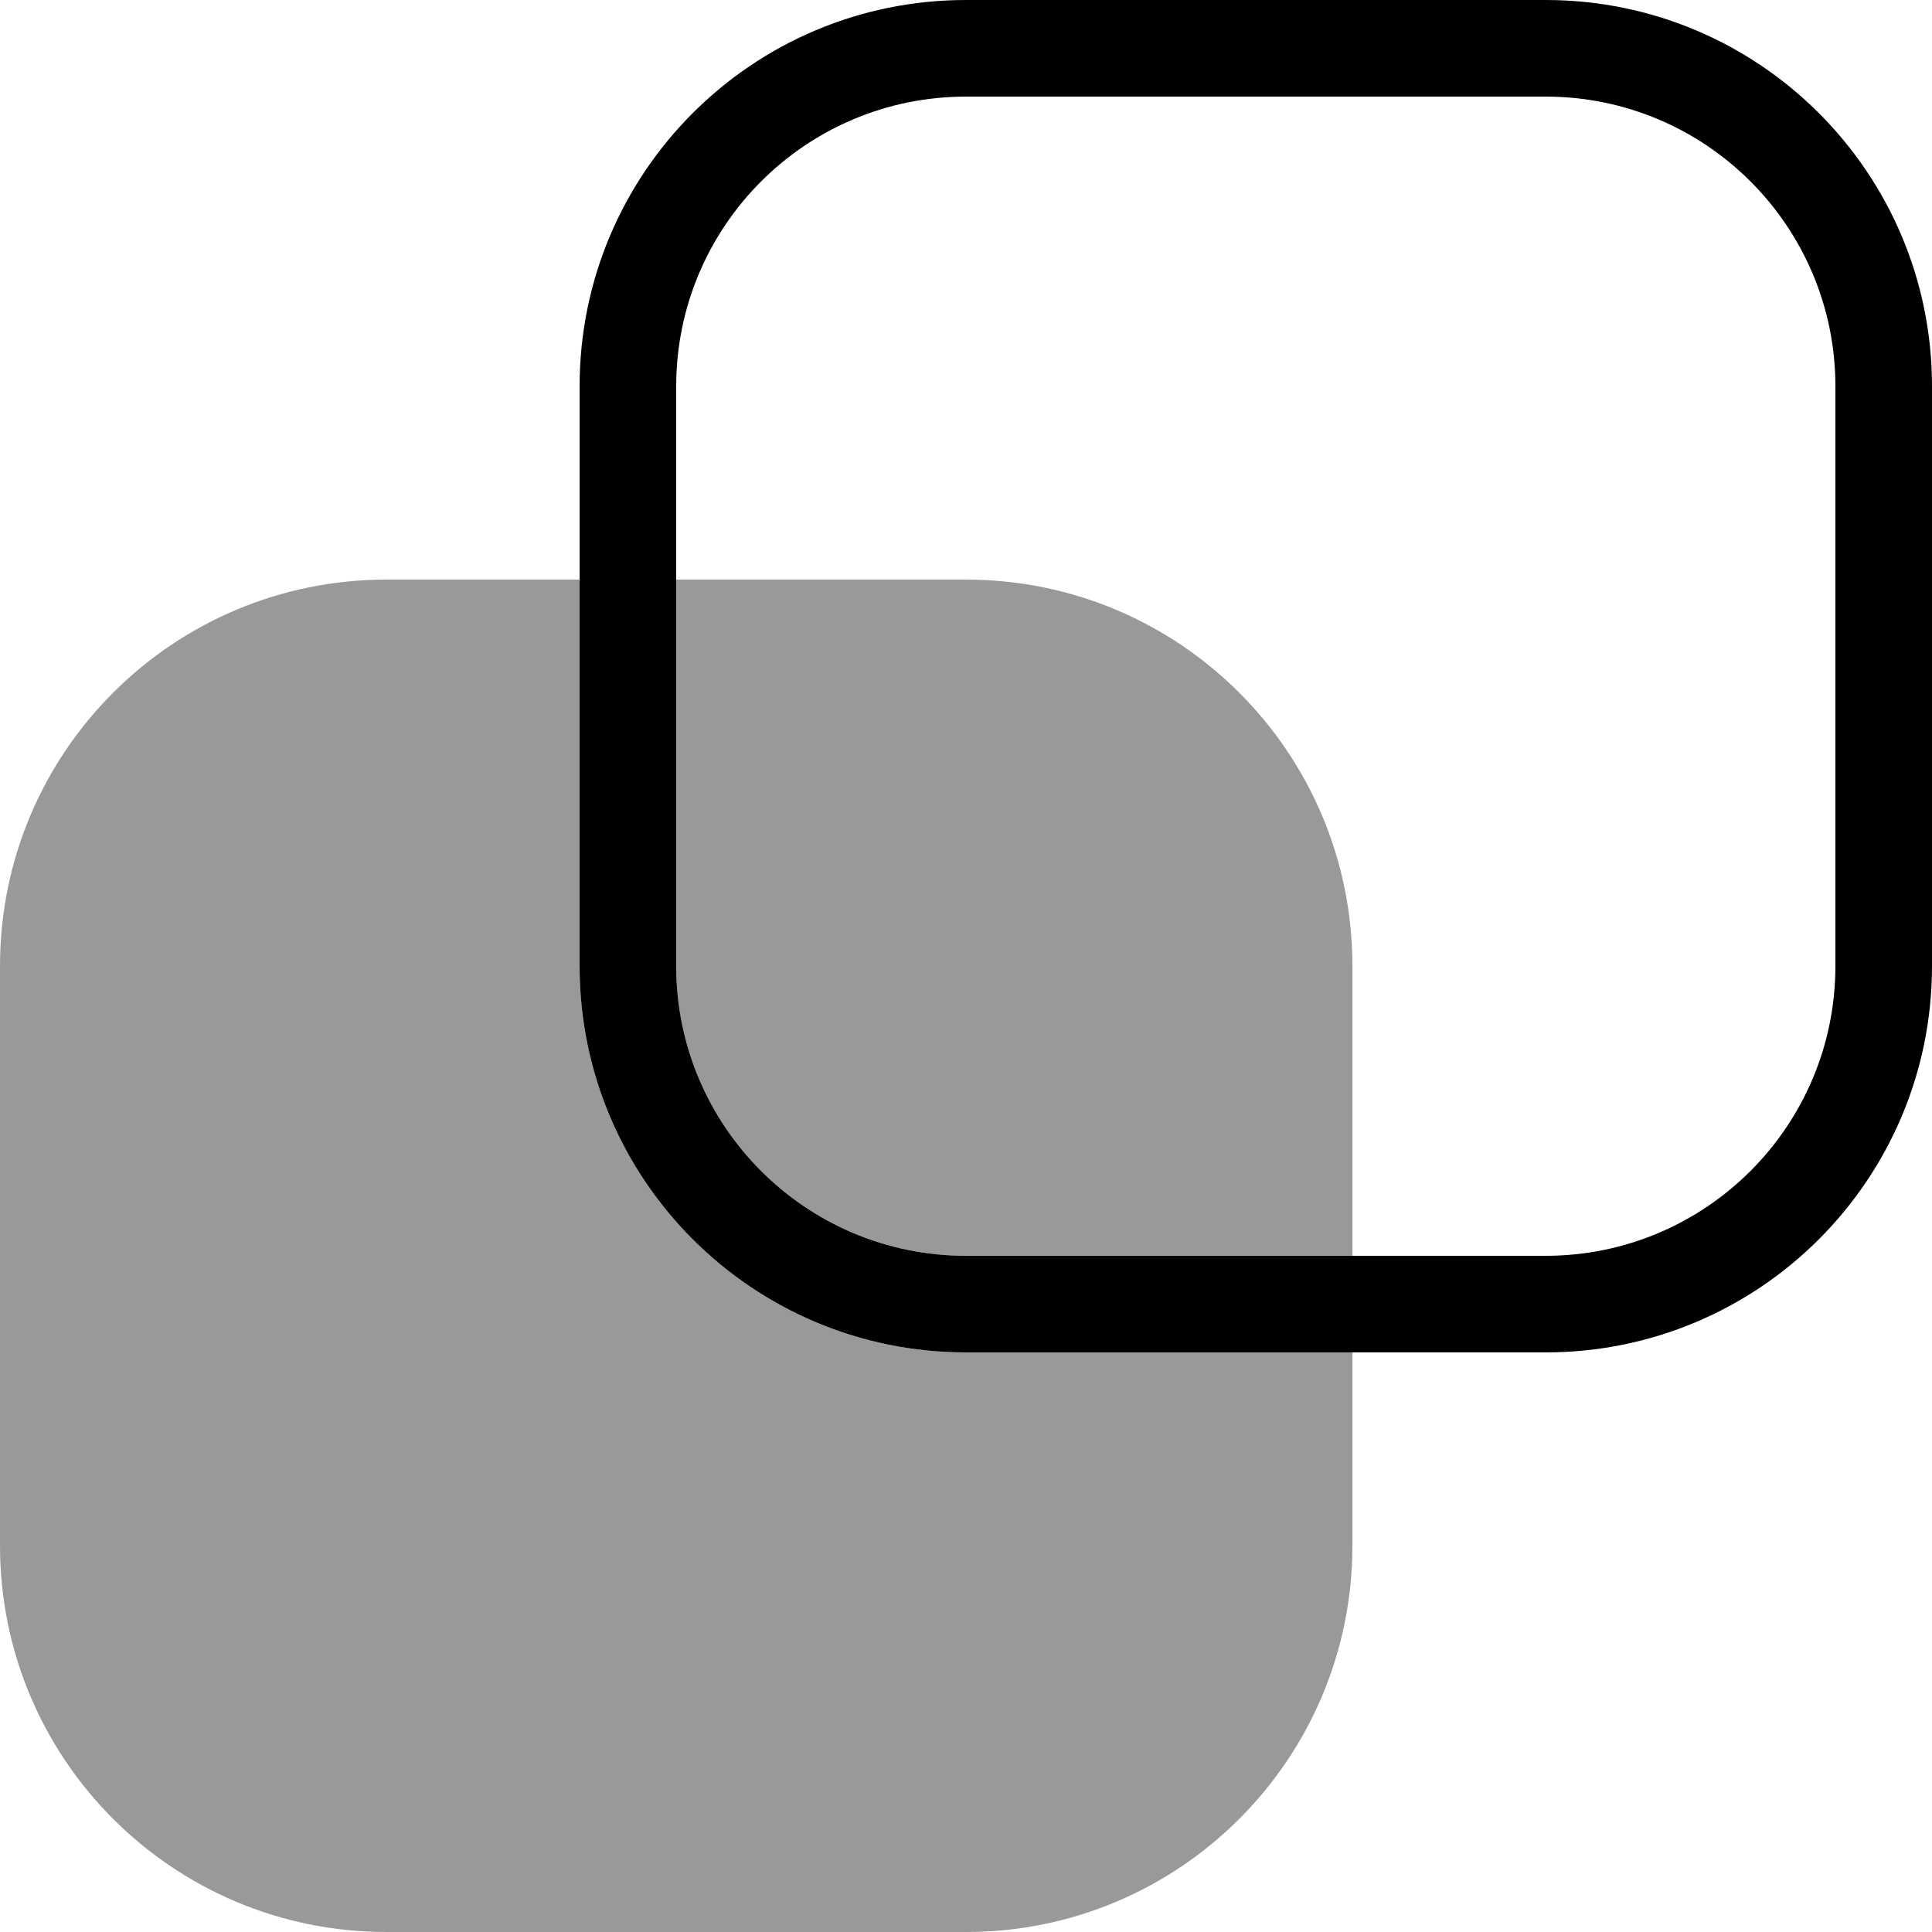
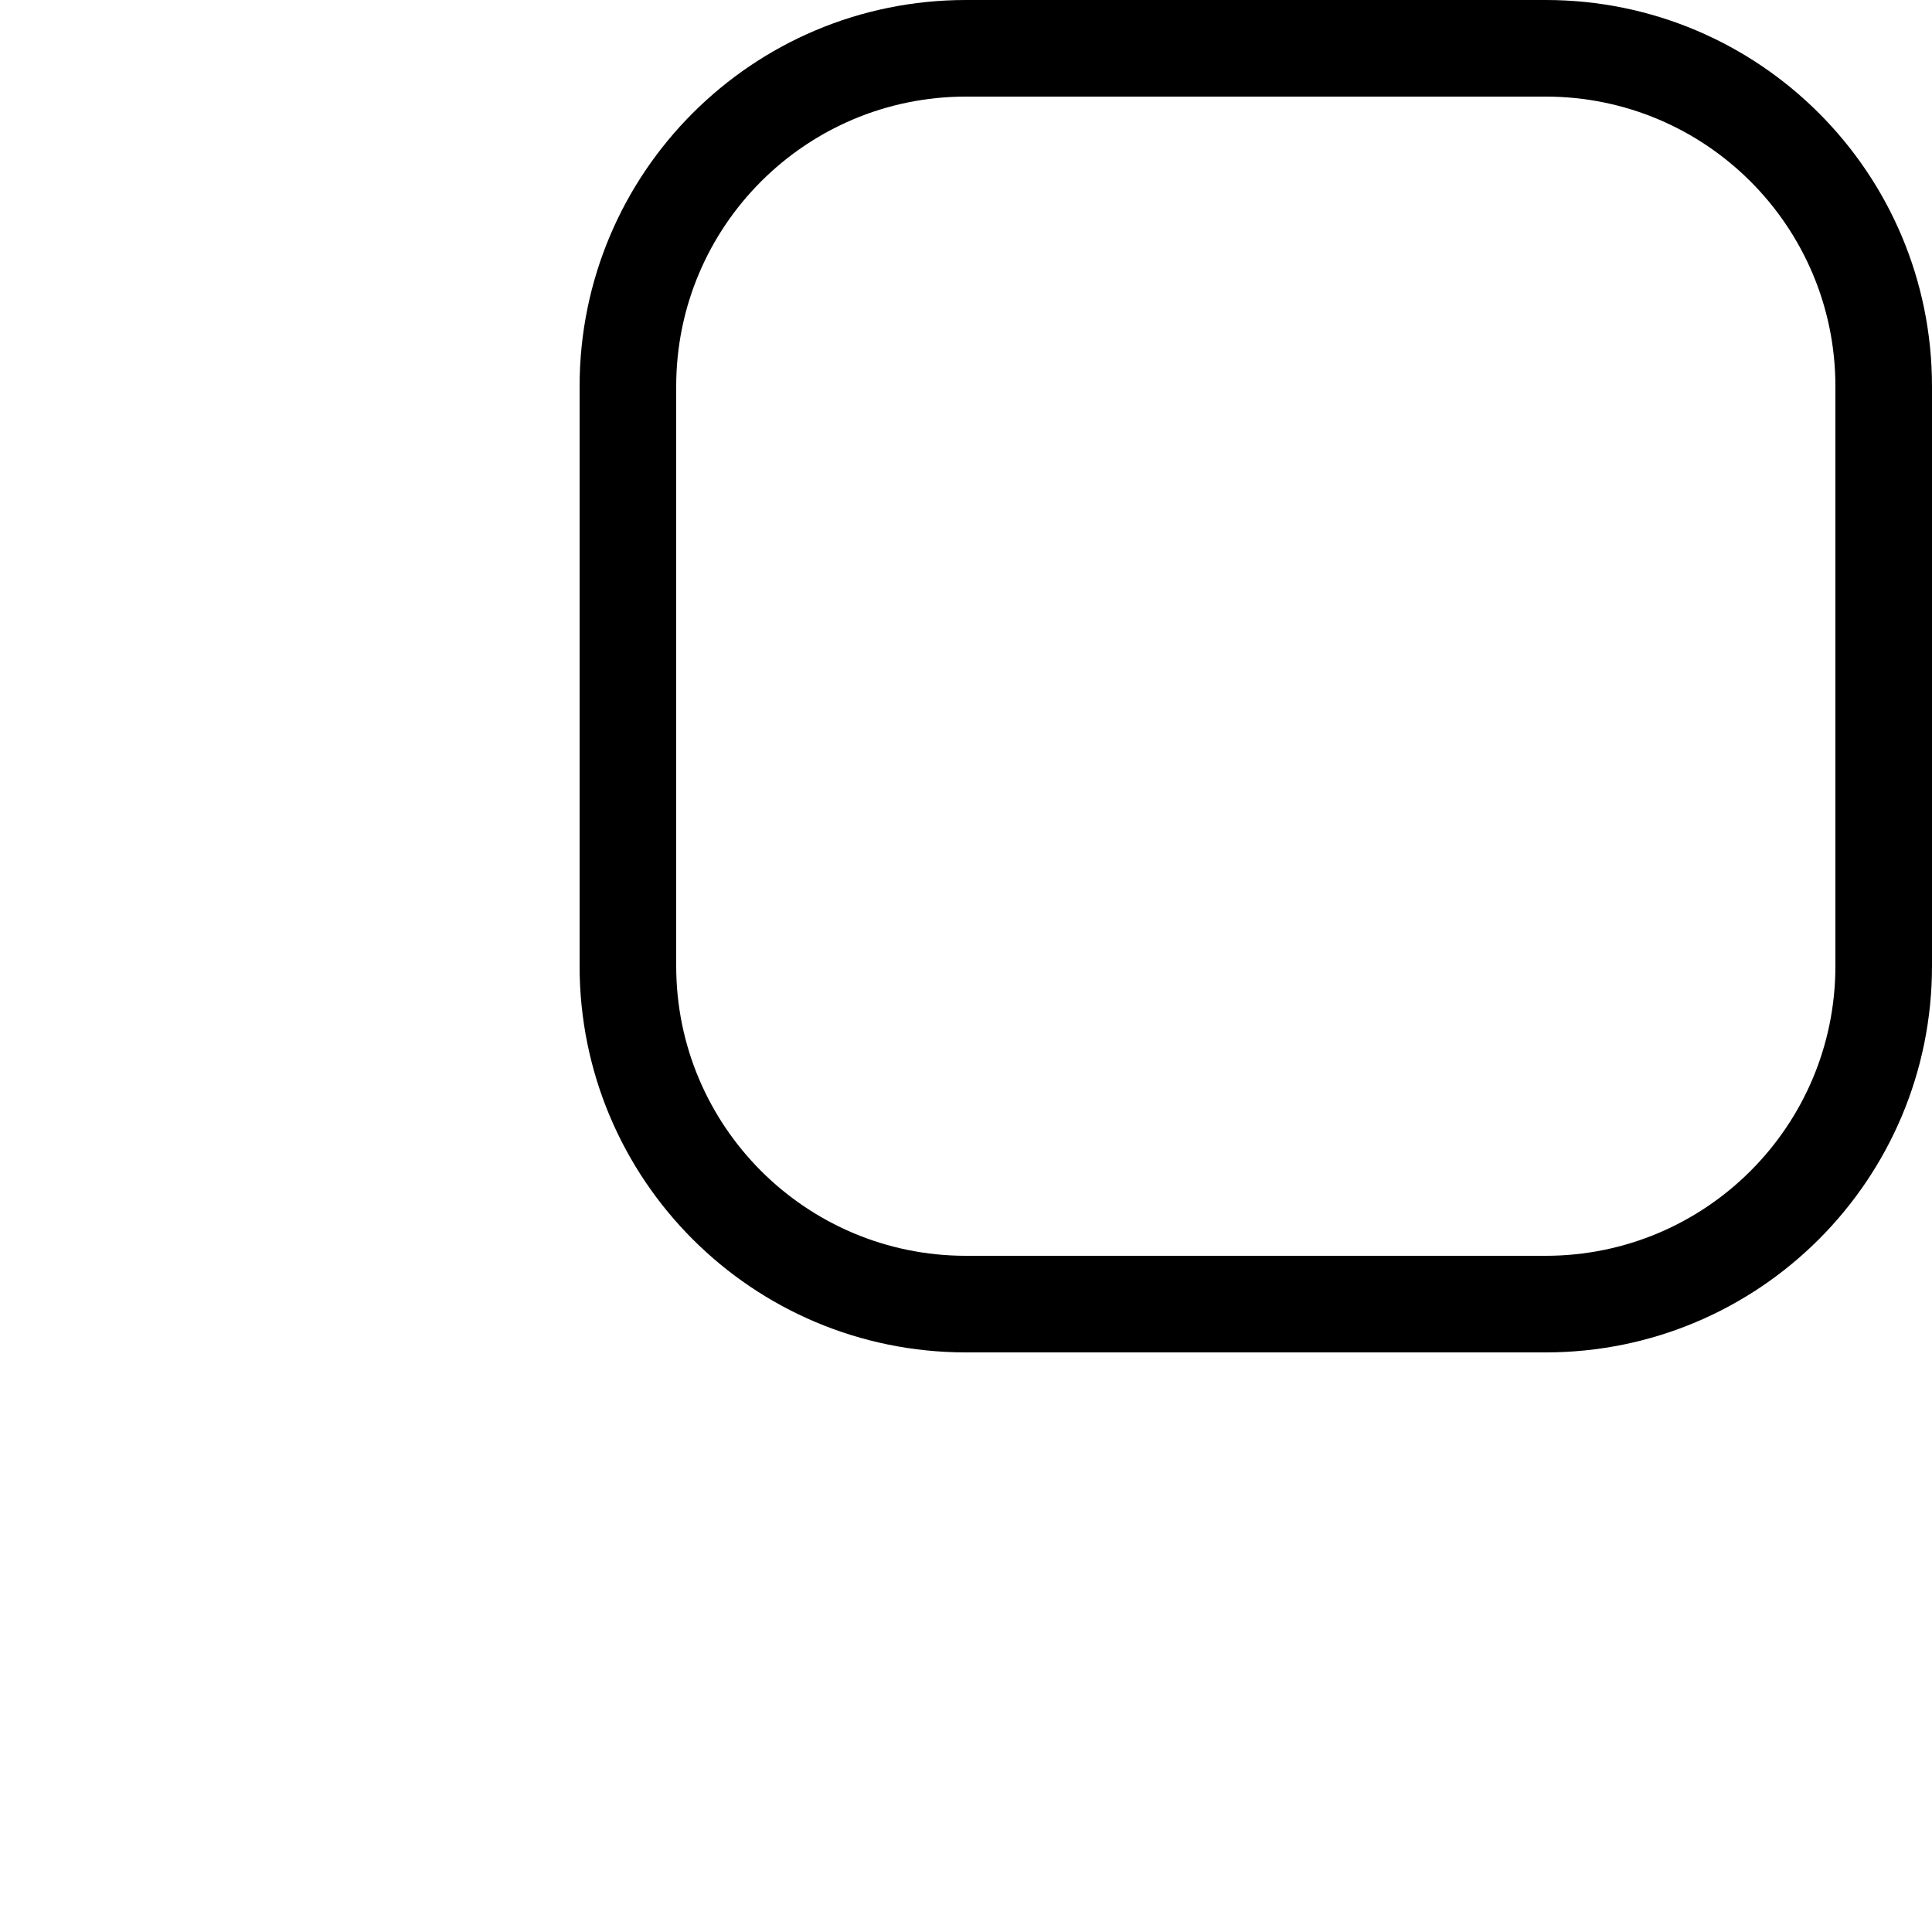
<svg xmlns="http://www.w3.org/2000/svg" viewBox="0 0 560 560">
-   <path style="fill:currentColor;opacity:.4" d="M0 280L0 448c0 61.9 50.1 112 112 112l168 0c61.9 0 112-50.1 112-112l0-56-112 0c-61.9 0-112-50.1-112-112l0-112-56 0C50.1 168 0 218.1 0 280zM196 168l0 112c0 46.4 37.6 84 84 84l112 0 0-84c0-61.9-50.1-112-112-112l-84 0z" />
  <path style="fill:currentColor;opacity:1" d="M280 364c-46.4 0-84-37.6-84-84l0-168c0-46.4 37.6-84 84-84l168 0c46.4 0 84 37.6 84 84l0 168c0 46.4-37.6 84-84 84l-168 0zM560 112C560 50.1 509.9 0 448 0L280 0C218.1 0 168 50.1 168 112l0 168c0 61.9 50.1 112 112 112l168 0c61.9 0 112-50.1 112-112l0-168z" />
</svg>